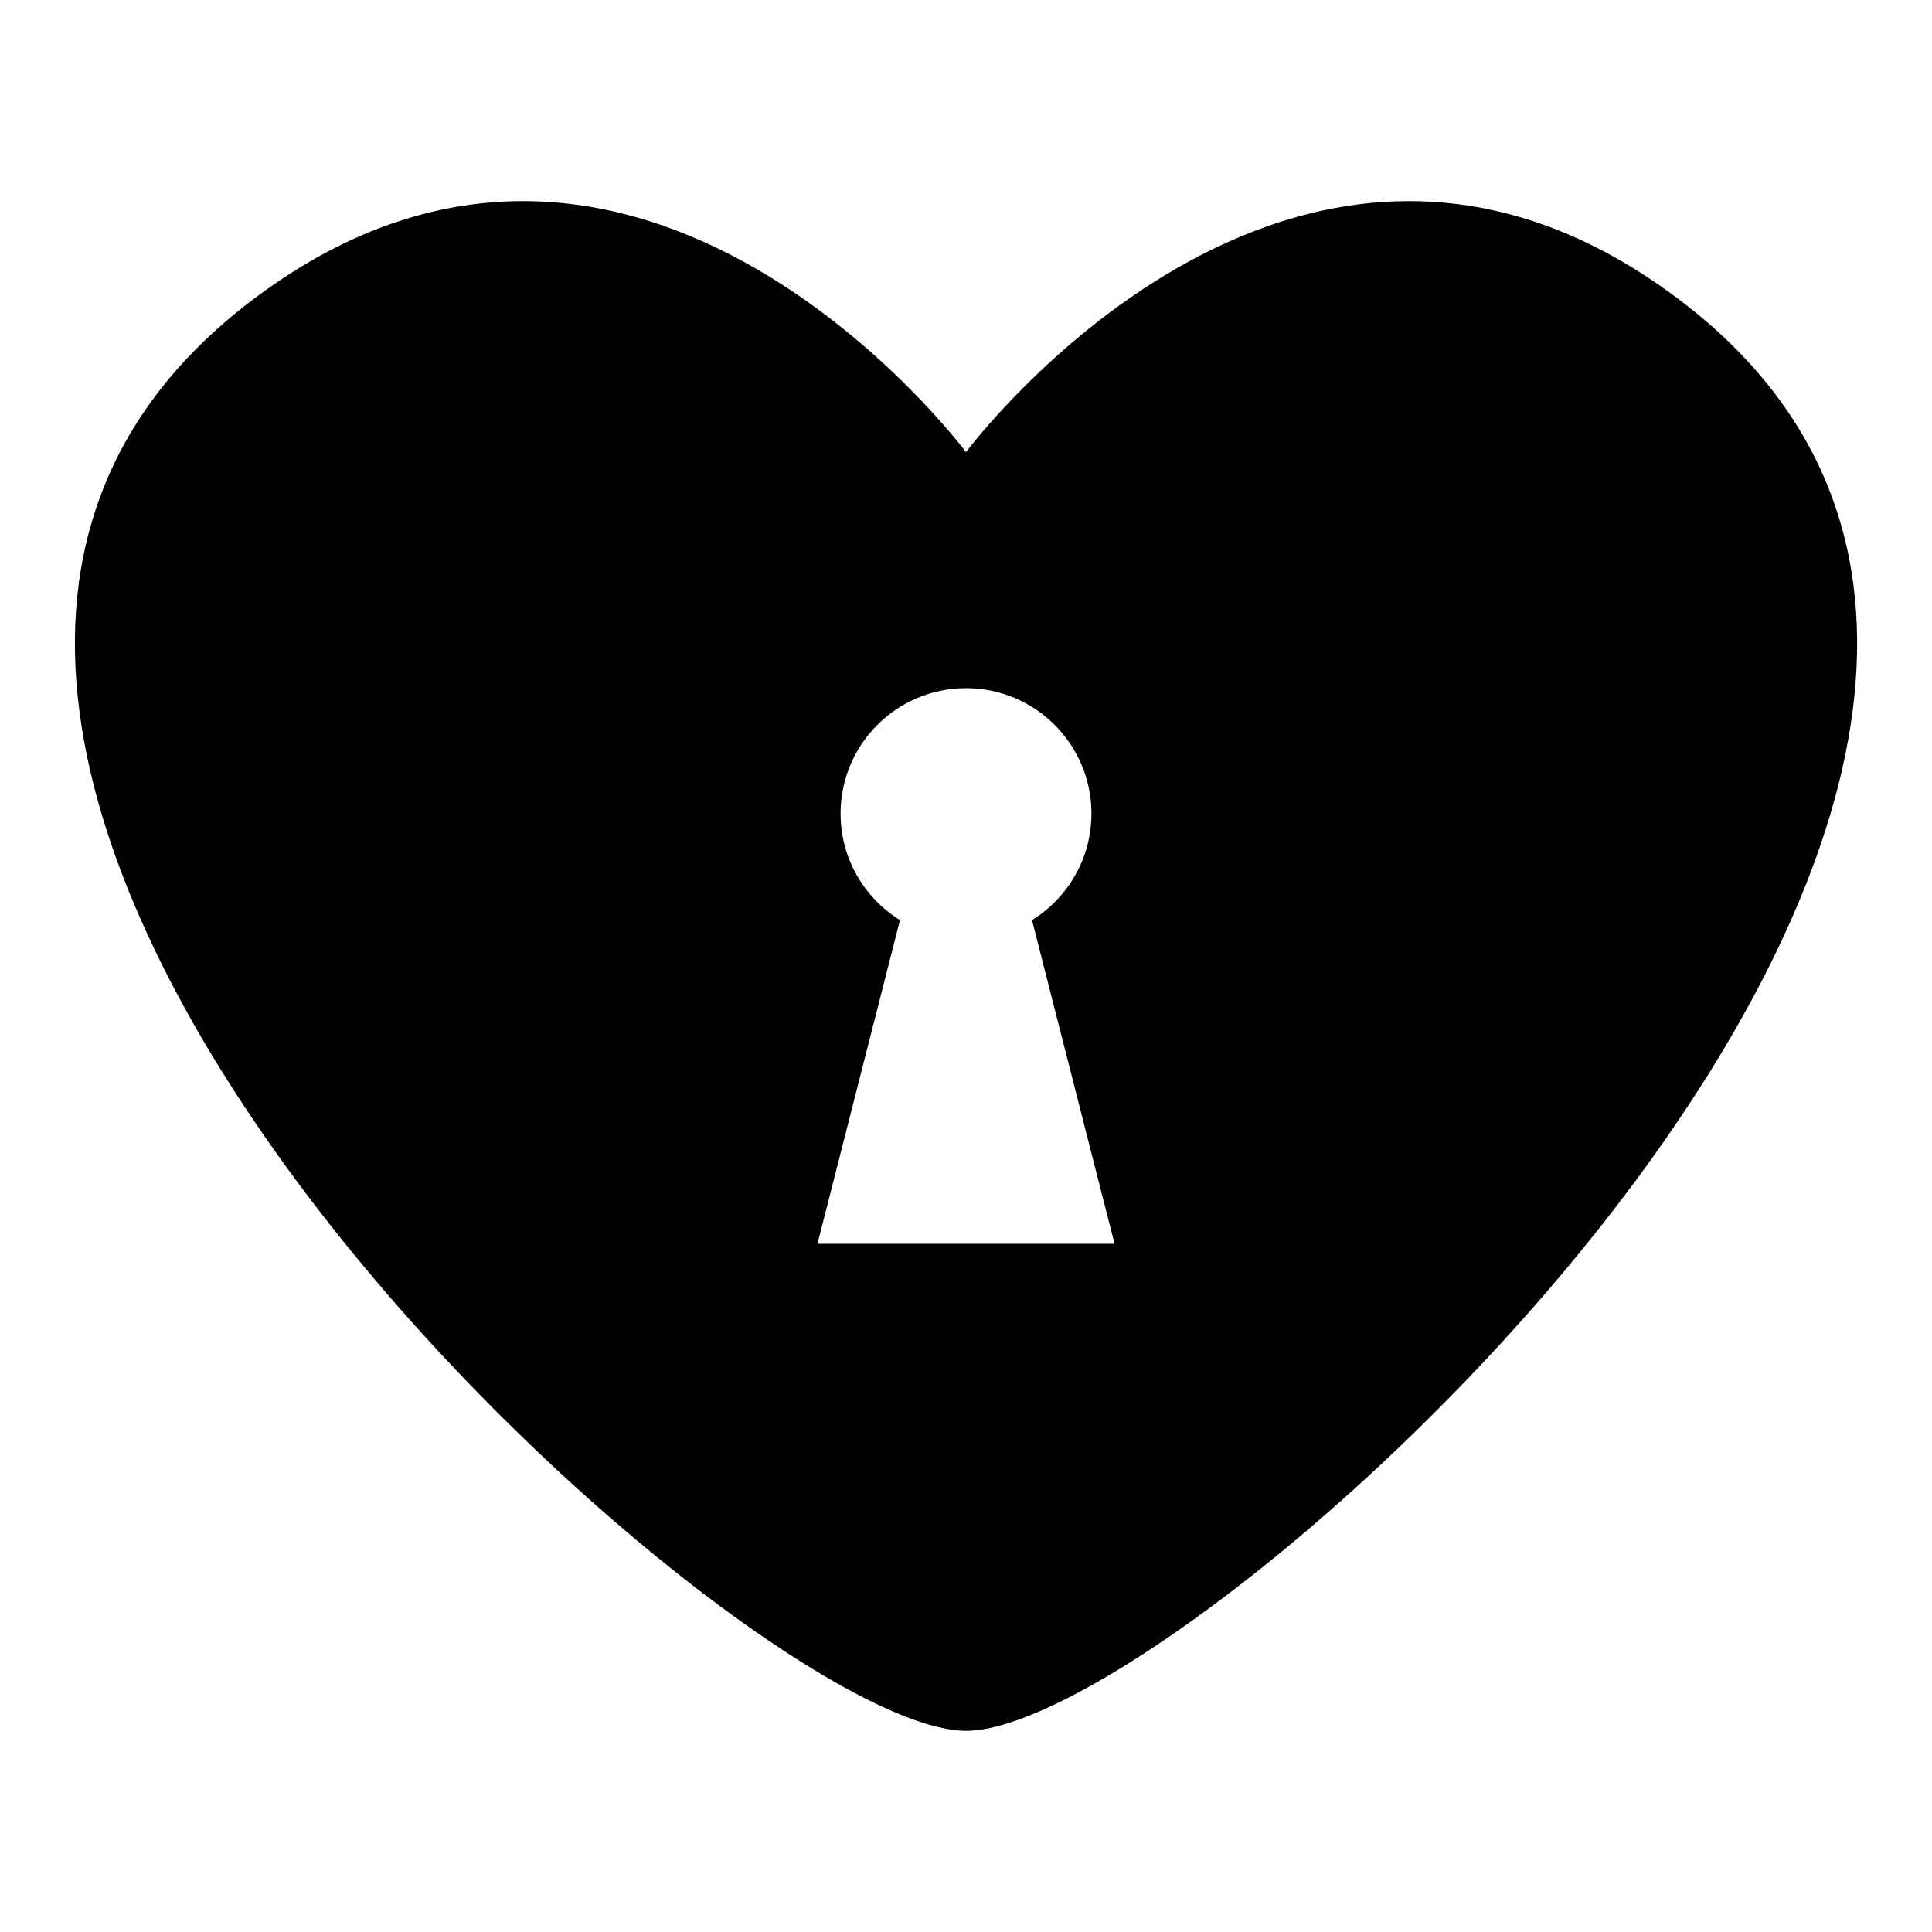
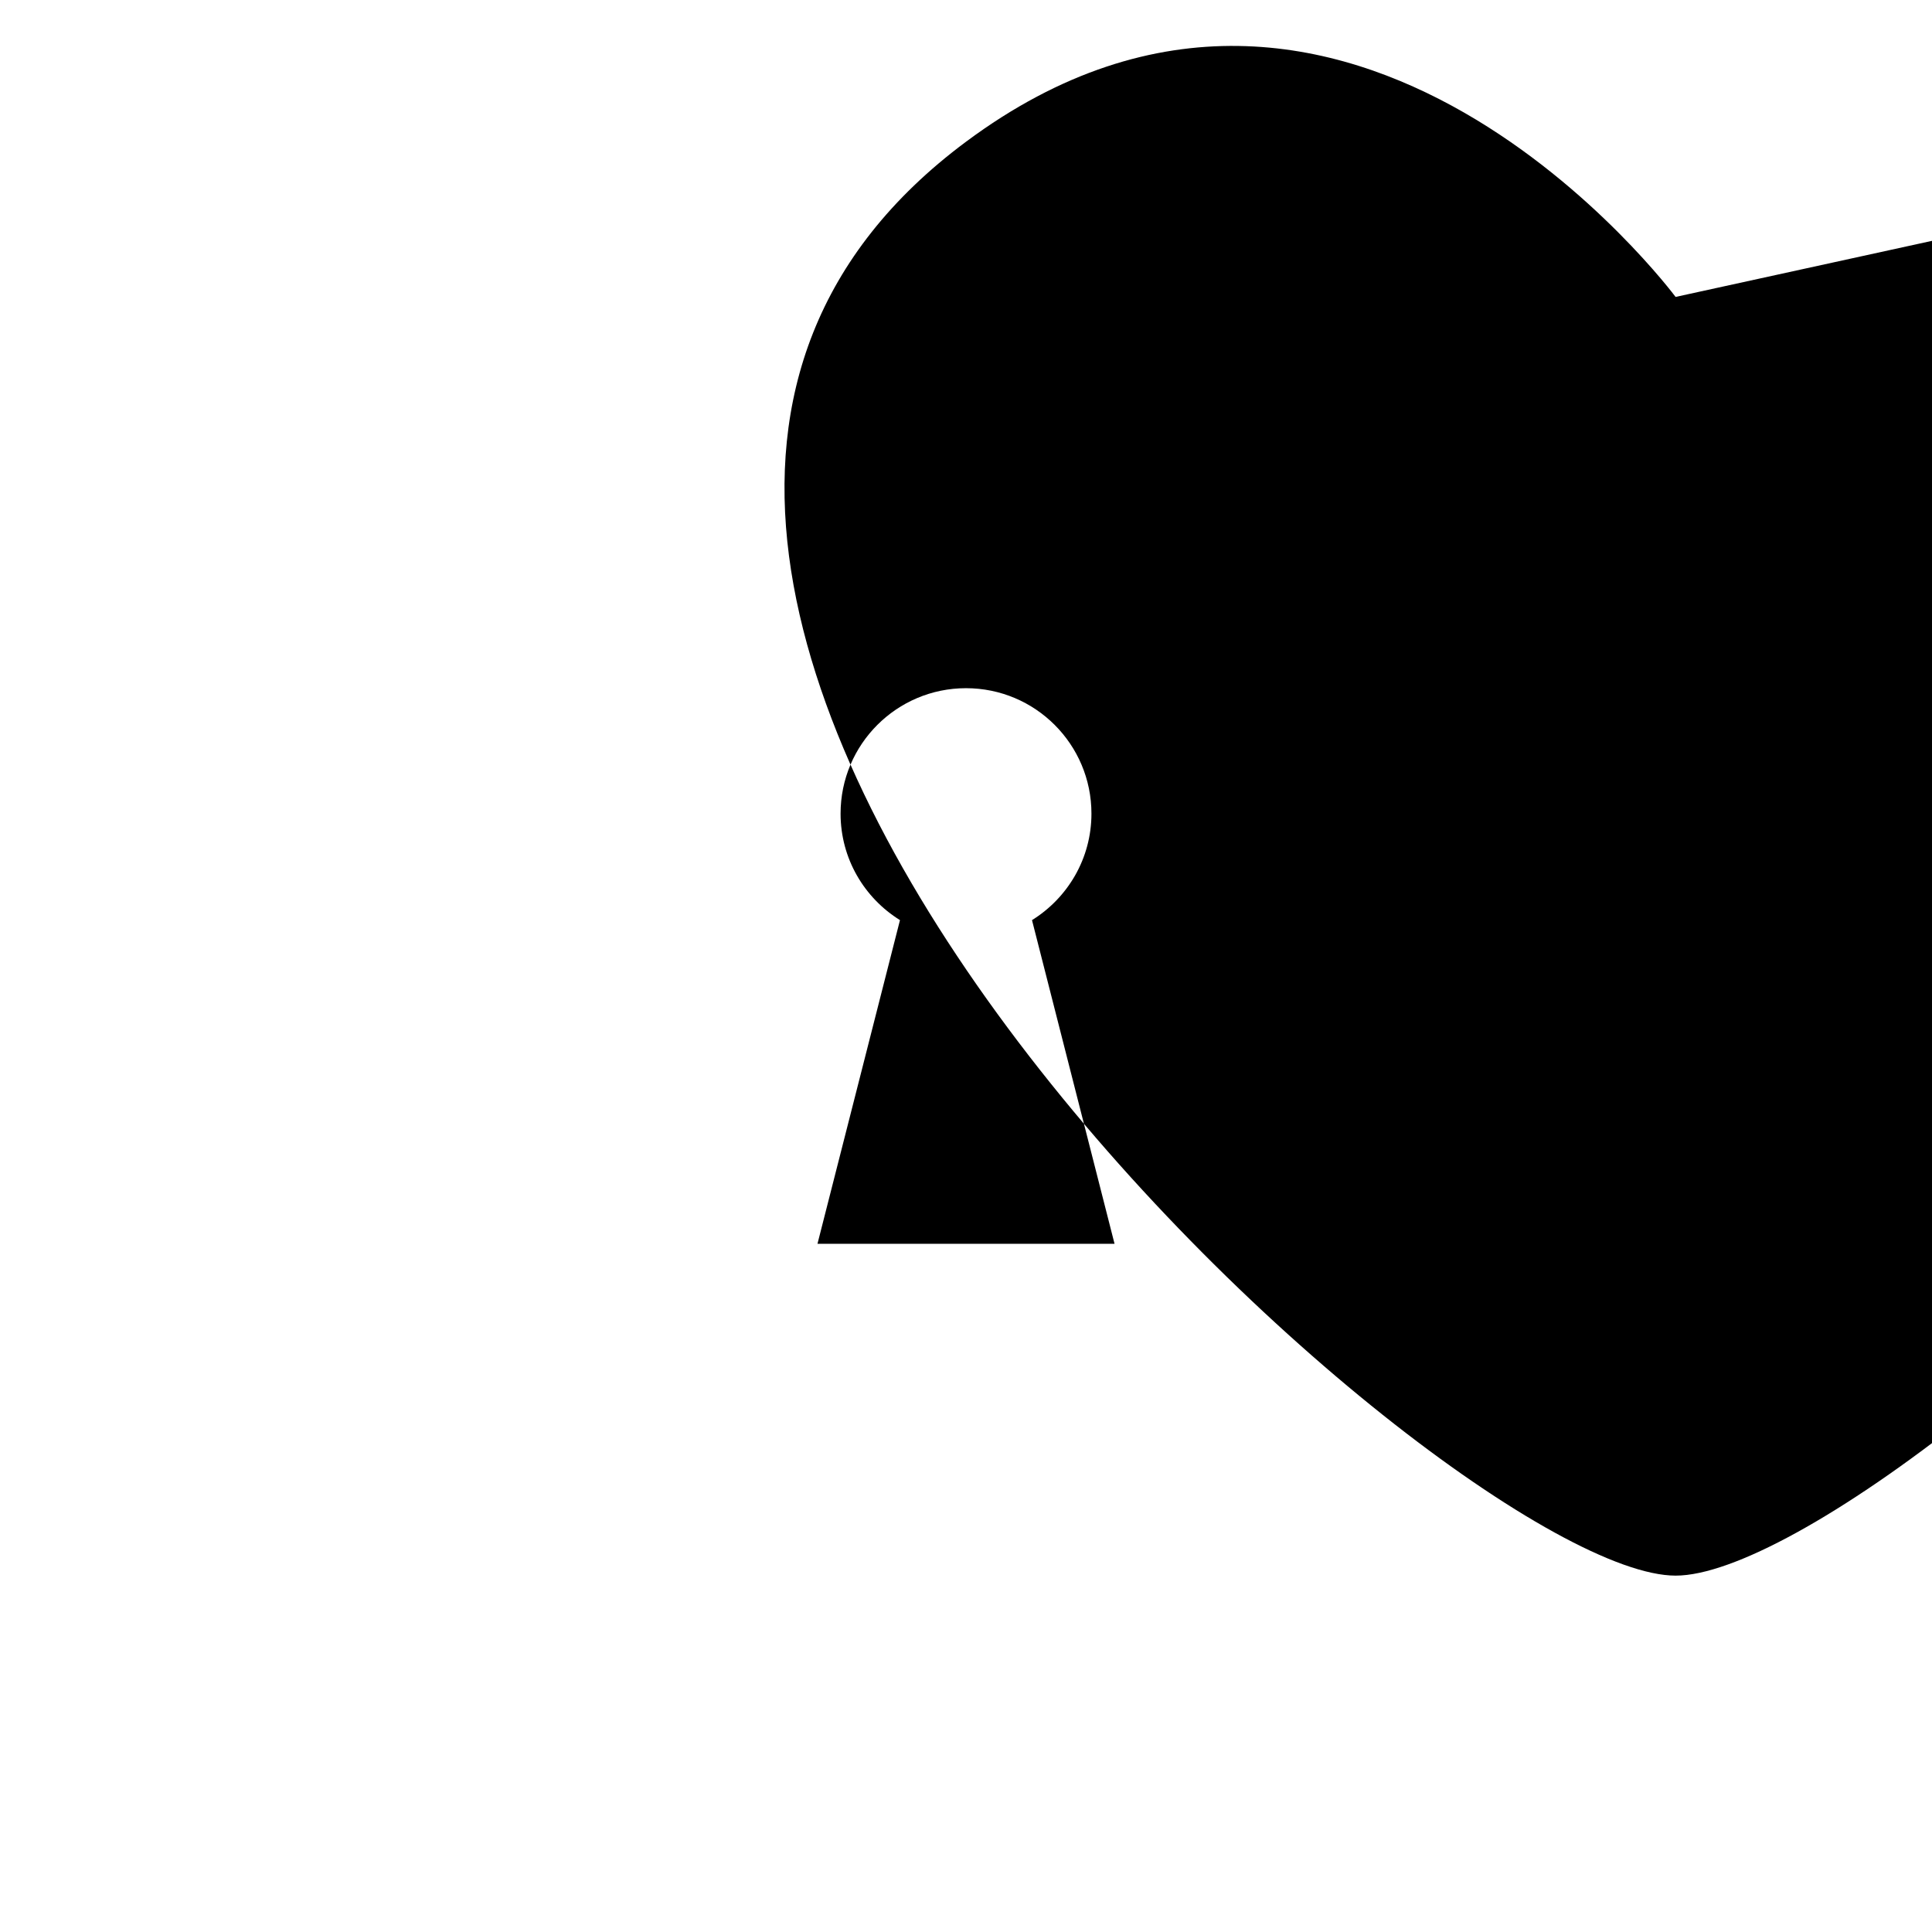
<svg xmlns="http://www.w3.org/2000/svg" fill="#000000" width="800px" height="800px" version="1.1" viewBox="144 144 512 512">
-   <path d="m588.05 222.69c-101.33-75.383-188.05 41.133-188.05 41.133s-86.715-116.52-188.04-41.133c-160.62 119.48 127.35 380 188.05 380 60.684 0.004 348.66-260.52 188.04-380zm-227.41 250.93 21.863-85.777c-9.441-5.863-15.742-16.293-15.742-28.223 0-18.355 14.883-33.242 33.242-33.242 18.355 0 33.242 14.883 33.242 33.242 0 11.93-6.312 22.363-15.754 28.223l21.875 85.777z" />
+   <path d="m588.05 222.69s-86.715-116.52-188.04-41.133c-160.62 119.48 127.35 380 188.05 380 60.684 0.004 348.66-260.52 188.04-380zm-227.41 250.93 21.863-85.777c-9.441-5.863-15.742-16.293-15.742-28.223 0-18.355 14.883-33.242 33.242-33.242 18.355 0 33.242 14.883 33.242 33.242 0 11.93-6.312 22.363-15.754 28.223l21.875 85.777z" />
</svg>